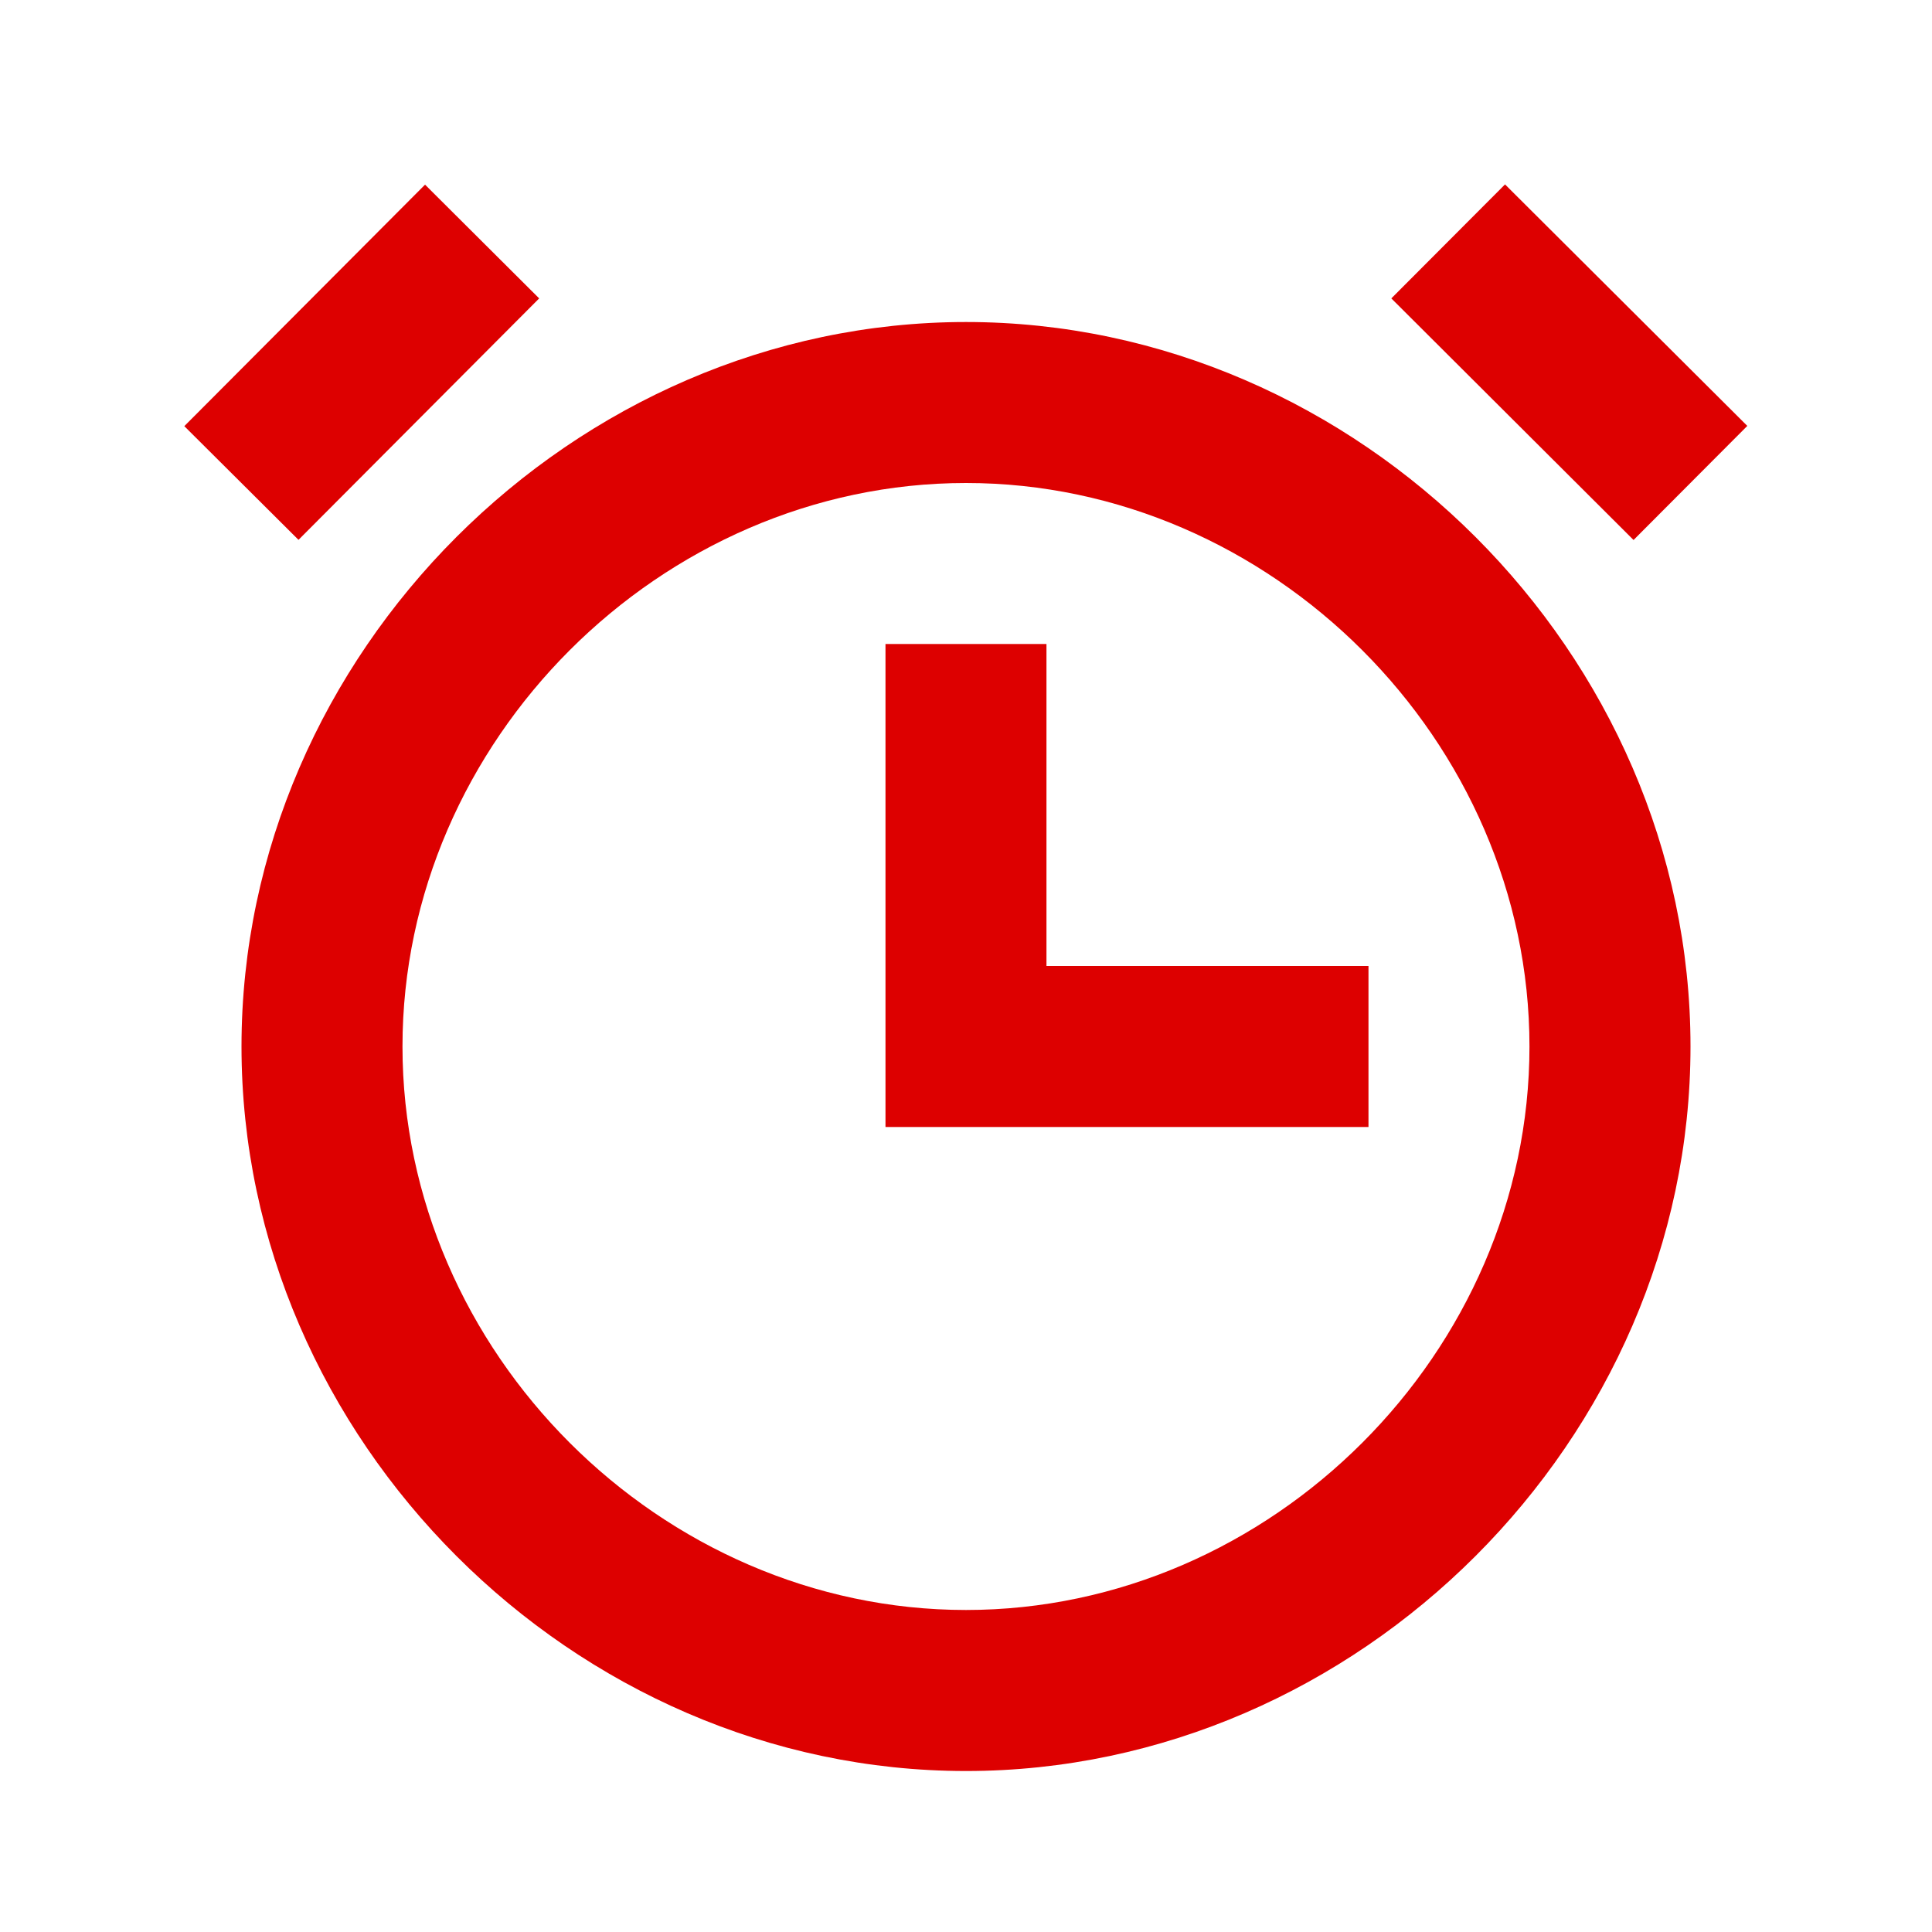
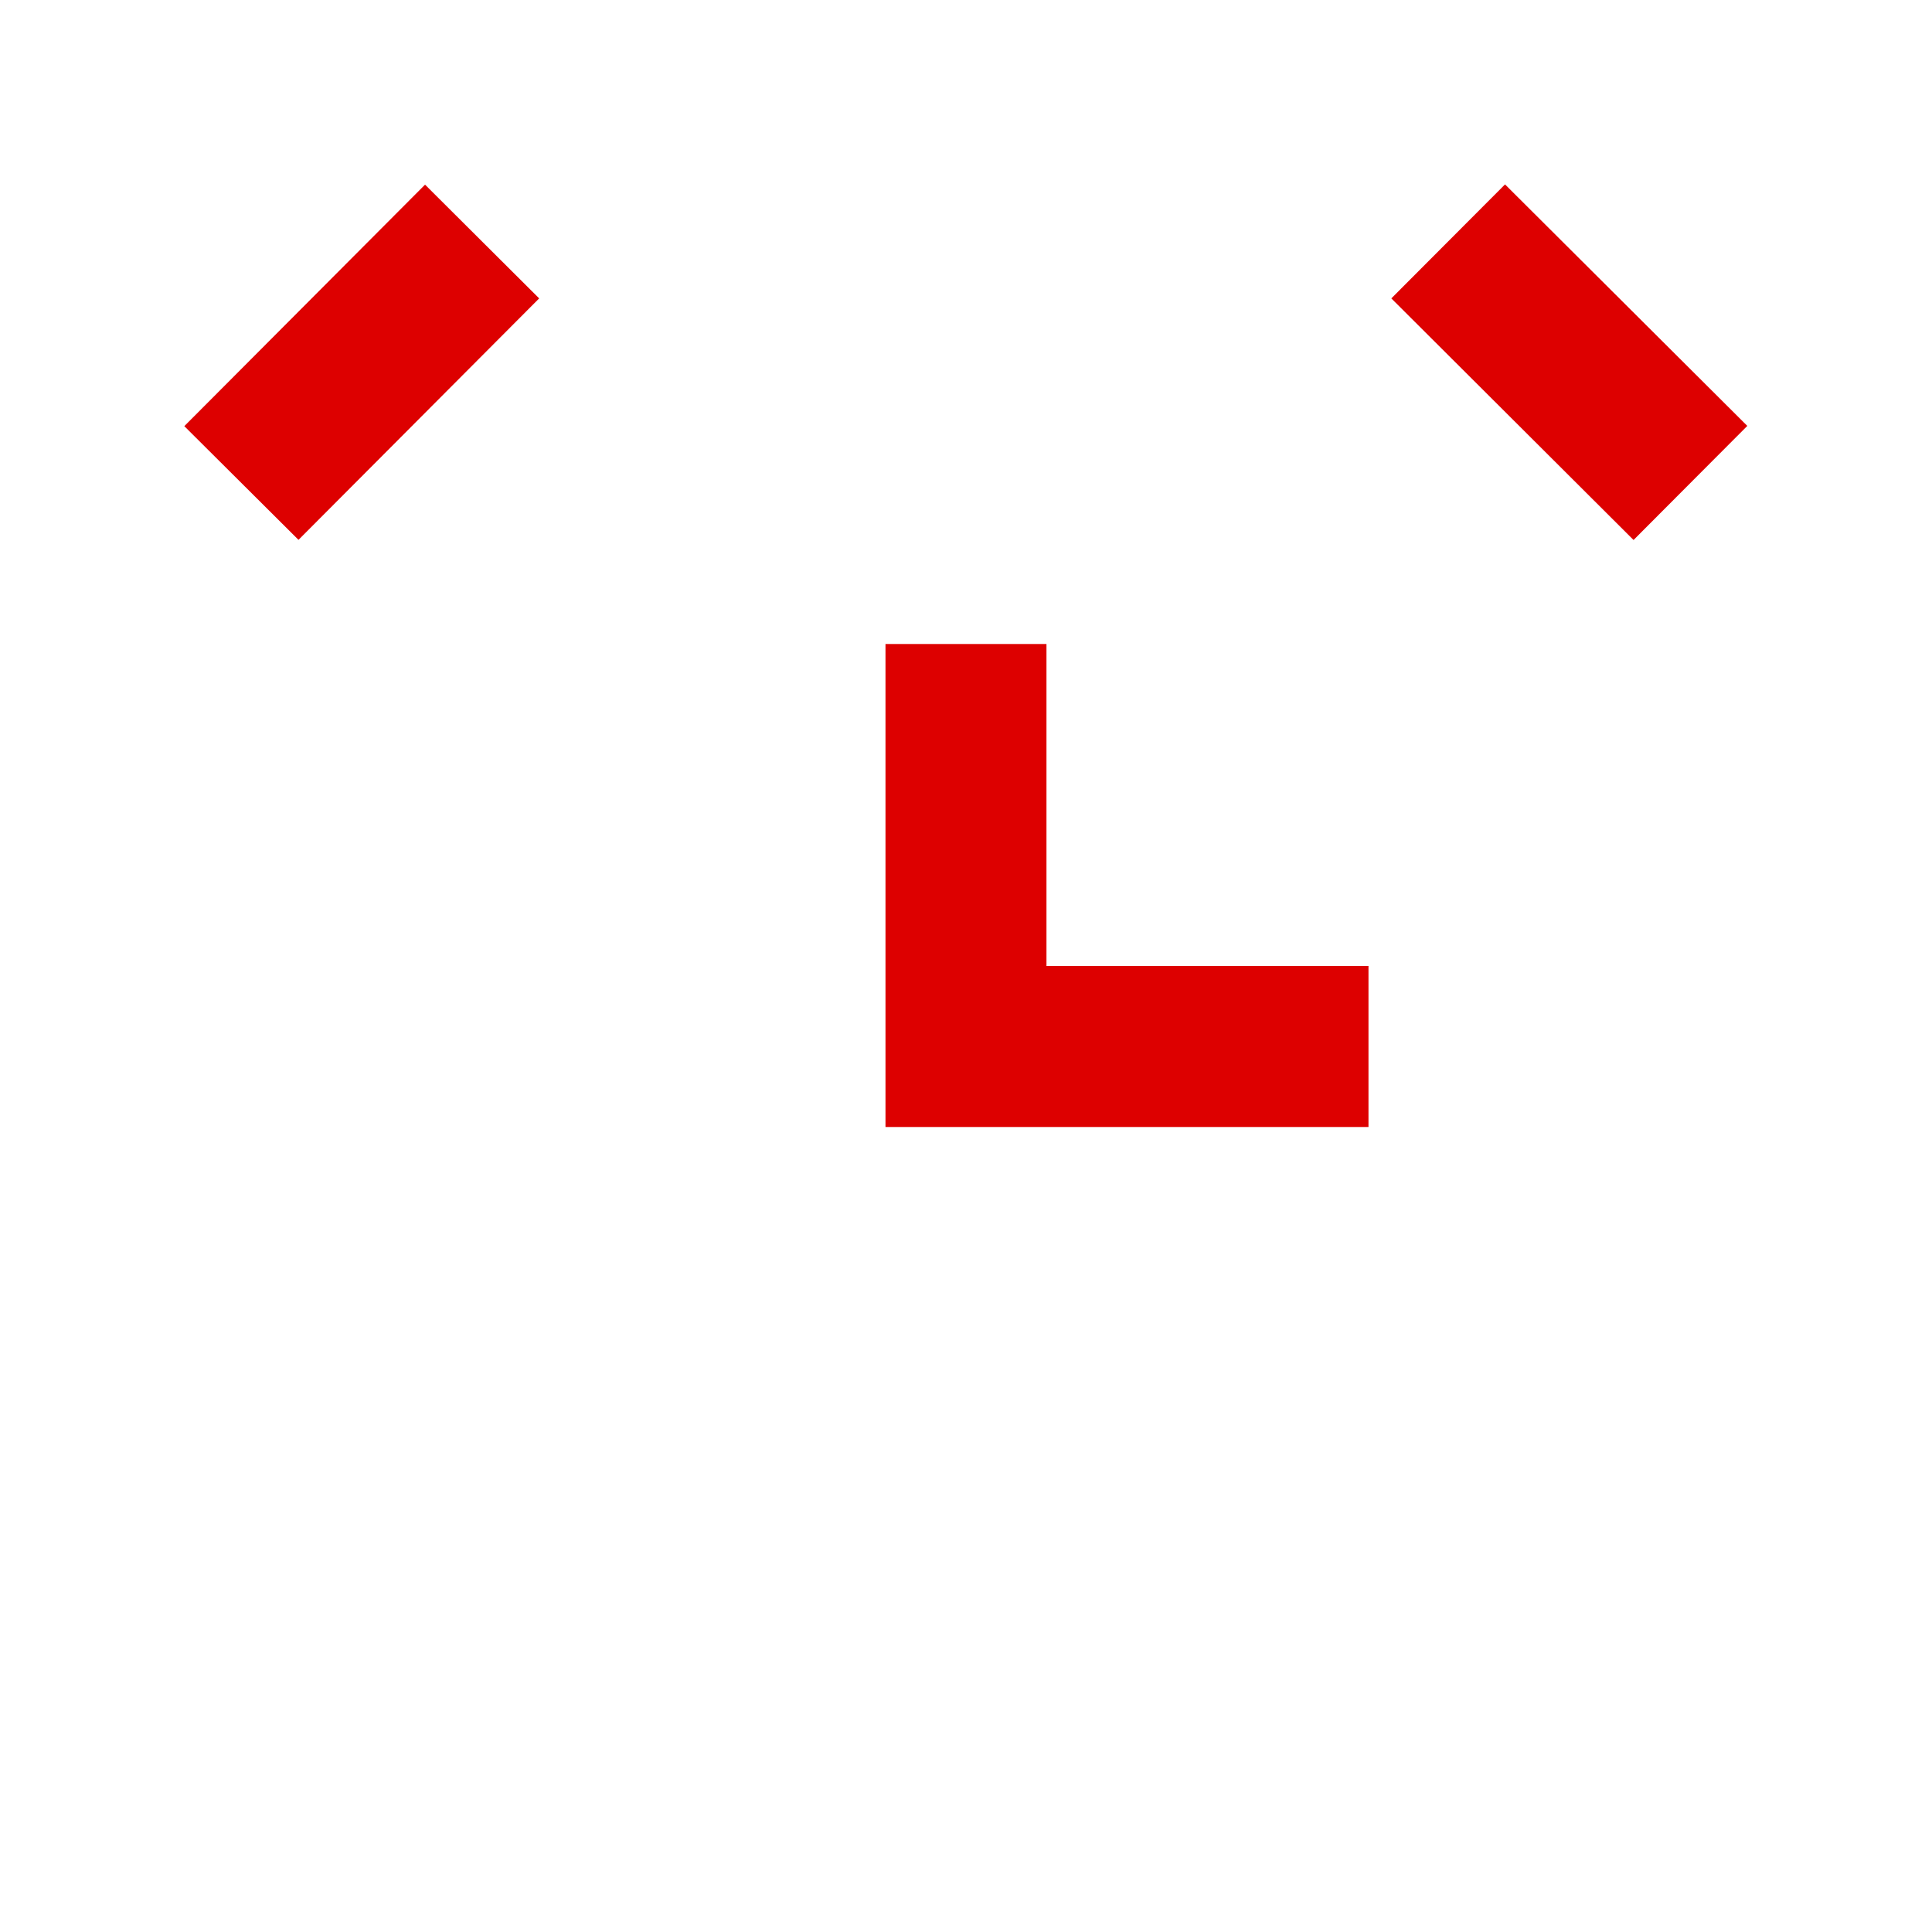
<svg xmlns="http://www.w3.org/2000/svg" width="40" height="40" viewBox="0 0 40 40" fill="none">
-   <path d="M20 6.667C11.868 6.667 5 13.535 5 21.667C5 29.798 11.868 36.667 20 36.667C28.131 36.667 35 29.798 35 21.667C35 13.535 28.131 6.667 20 6.667ZM20 33.333C13.676 33.333 8.333 27.99 8.333 21.667C8.333 15.343 13.676 10 20 10C26.323 10 31.666 15.343 31.666 21.667C31.666 27.99 26.323 33.333 20 33.333Z" fill="#DD0000" />
  <path d="M21.666 20V13.333H18.333V23.333H28.333V20H21.666ZM28.806 6.178L31.16 3.818L36.176 8.818L33.821 11.18L28.806 6.178ZM11.163 6.178L6.18 11.177L3.816 8.823L8.8 3.823L11.163 6.178Z" fill="#DD0000" />
</svg>